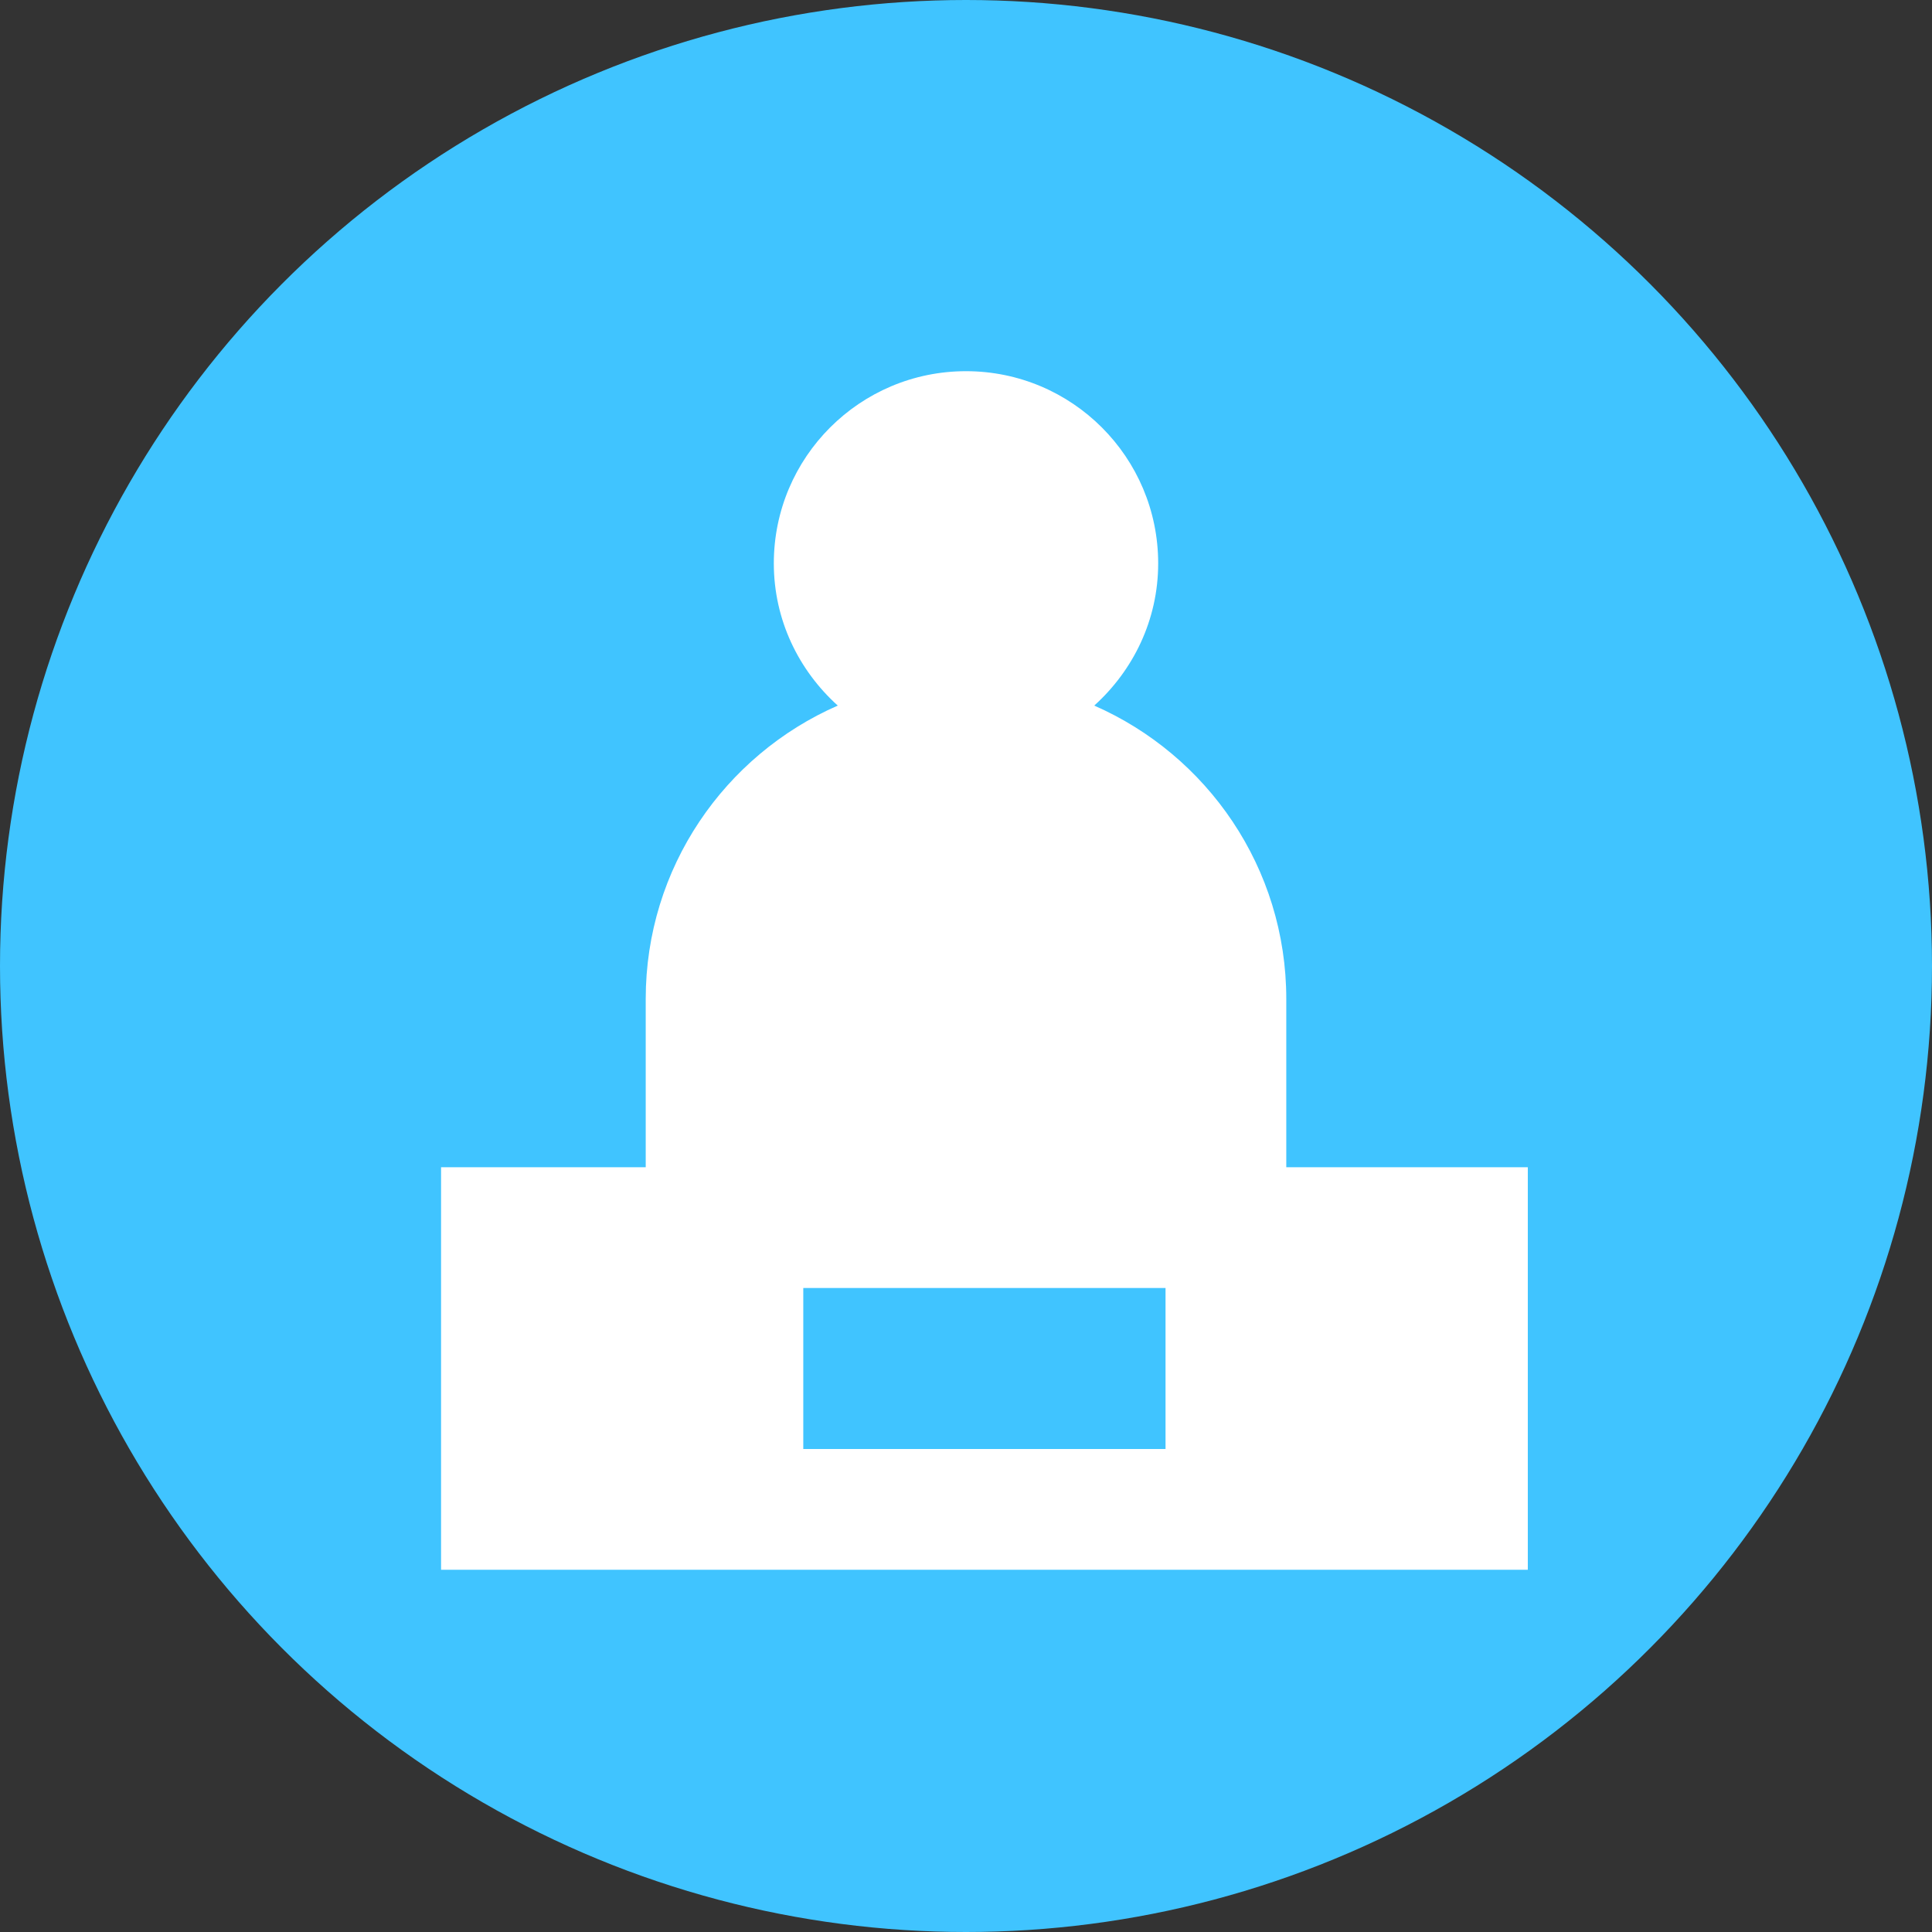
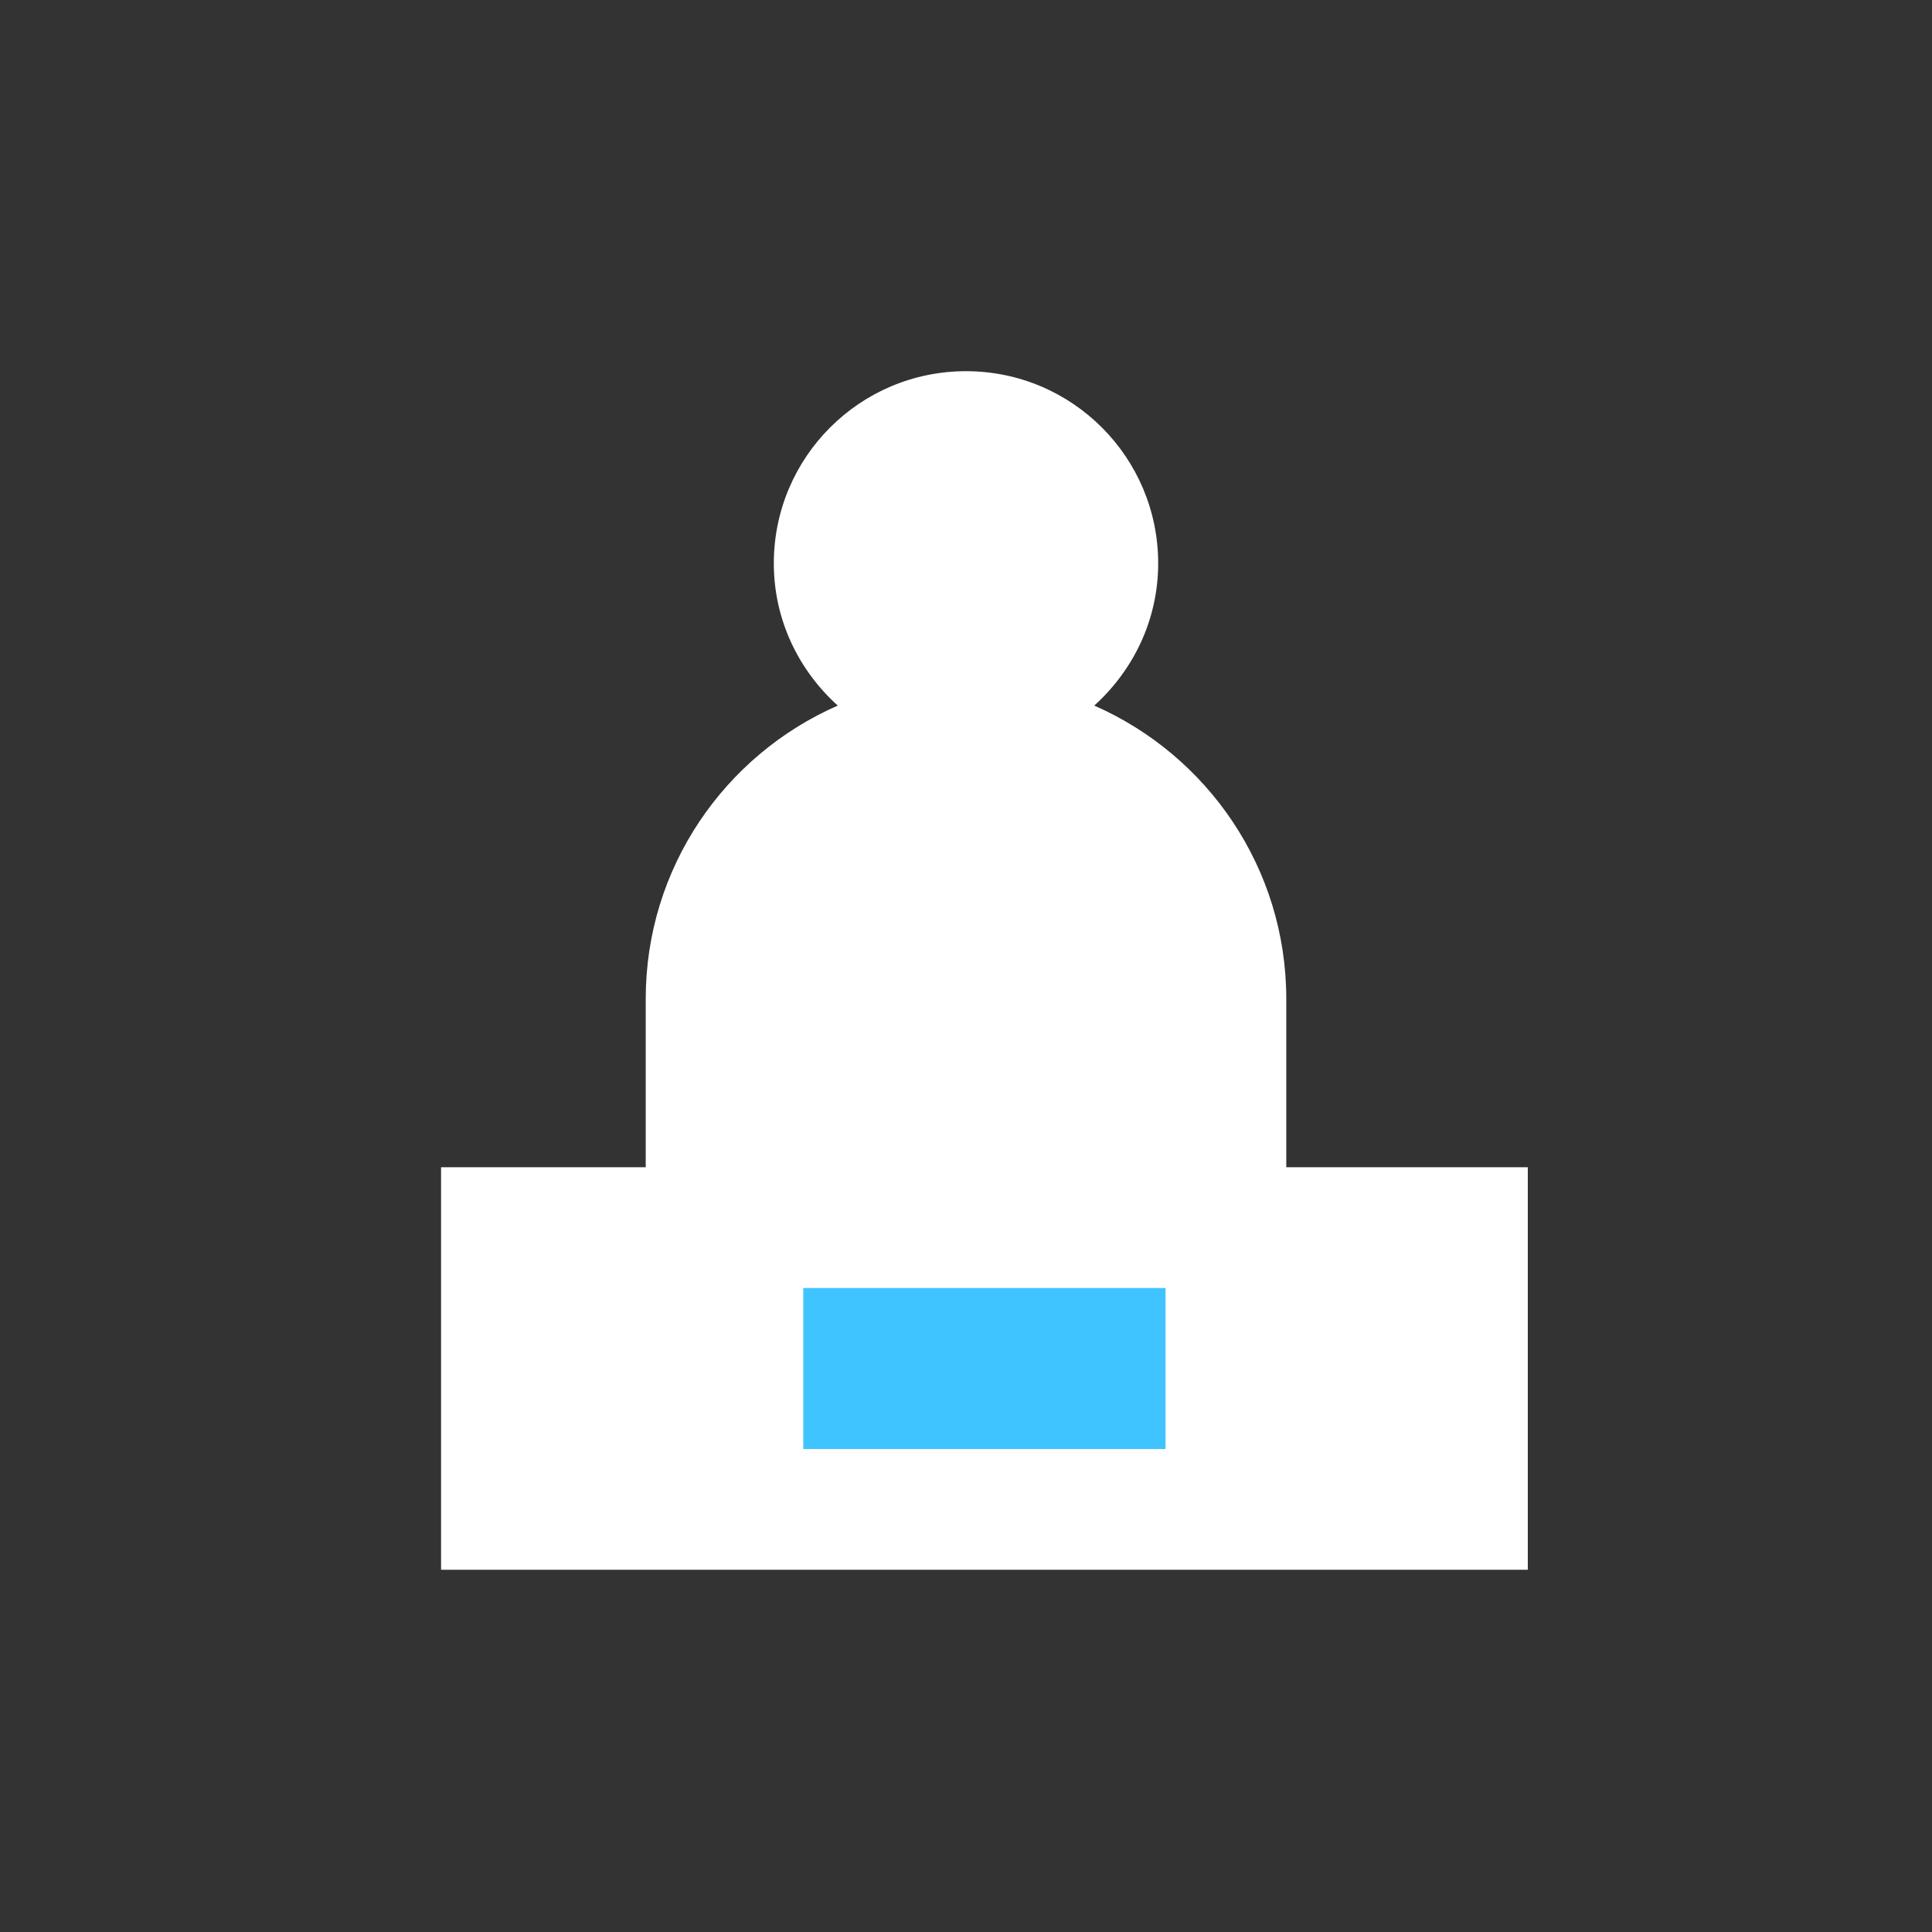
<svg xmlns="http://www.w3.org/2000/svg" id="b" width="72" height="72" viewBox="0 0 72 72">
  <rect x="0" y="0" width="72" height="72" fill="#333333" stroke="none" />
  <defs>
    <style>.j{fill:#40c4ff;}.j,.k,.l{stroke-width:0px;}.k{fill:none;}.l{fill:#fff;}</style>
    <clipPath id="h">
-       <rect class="k" x="-1566" y="269" width="1314" height="410" />
-     </clipPath>
+       </clipPath>
  </defs>
-   <circle class="j" cx="36" cy="36" r="36" />
  <path class="l" d="m47.936,43.5v-6.271c0-4.891-2.946-9.089-7.157-10.934,1.452-1.311,2.383-3.189,2.383-5.3,0-3.955-3.207-7.162-7.162-7.162s-7.162,3.207-7.162,7.162c0,2.111.93,3.989,2.383,5.3-4.211,1.844-7.157,6.042-7.157,10.934v6.271h-7.627v15h40.5v-15h-9Z" />
  <rect class="j" x="29.936" y="48" width="13.5" height="6" />
</svg>